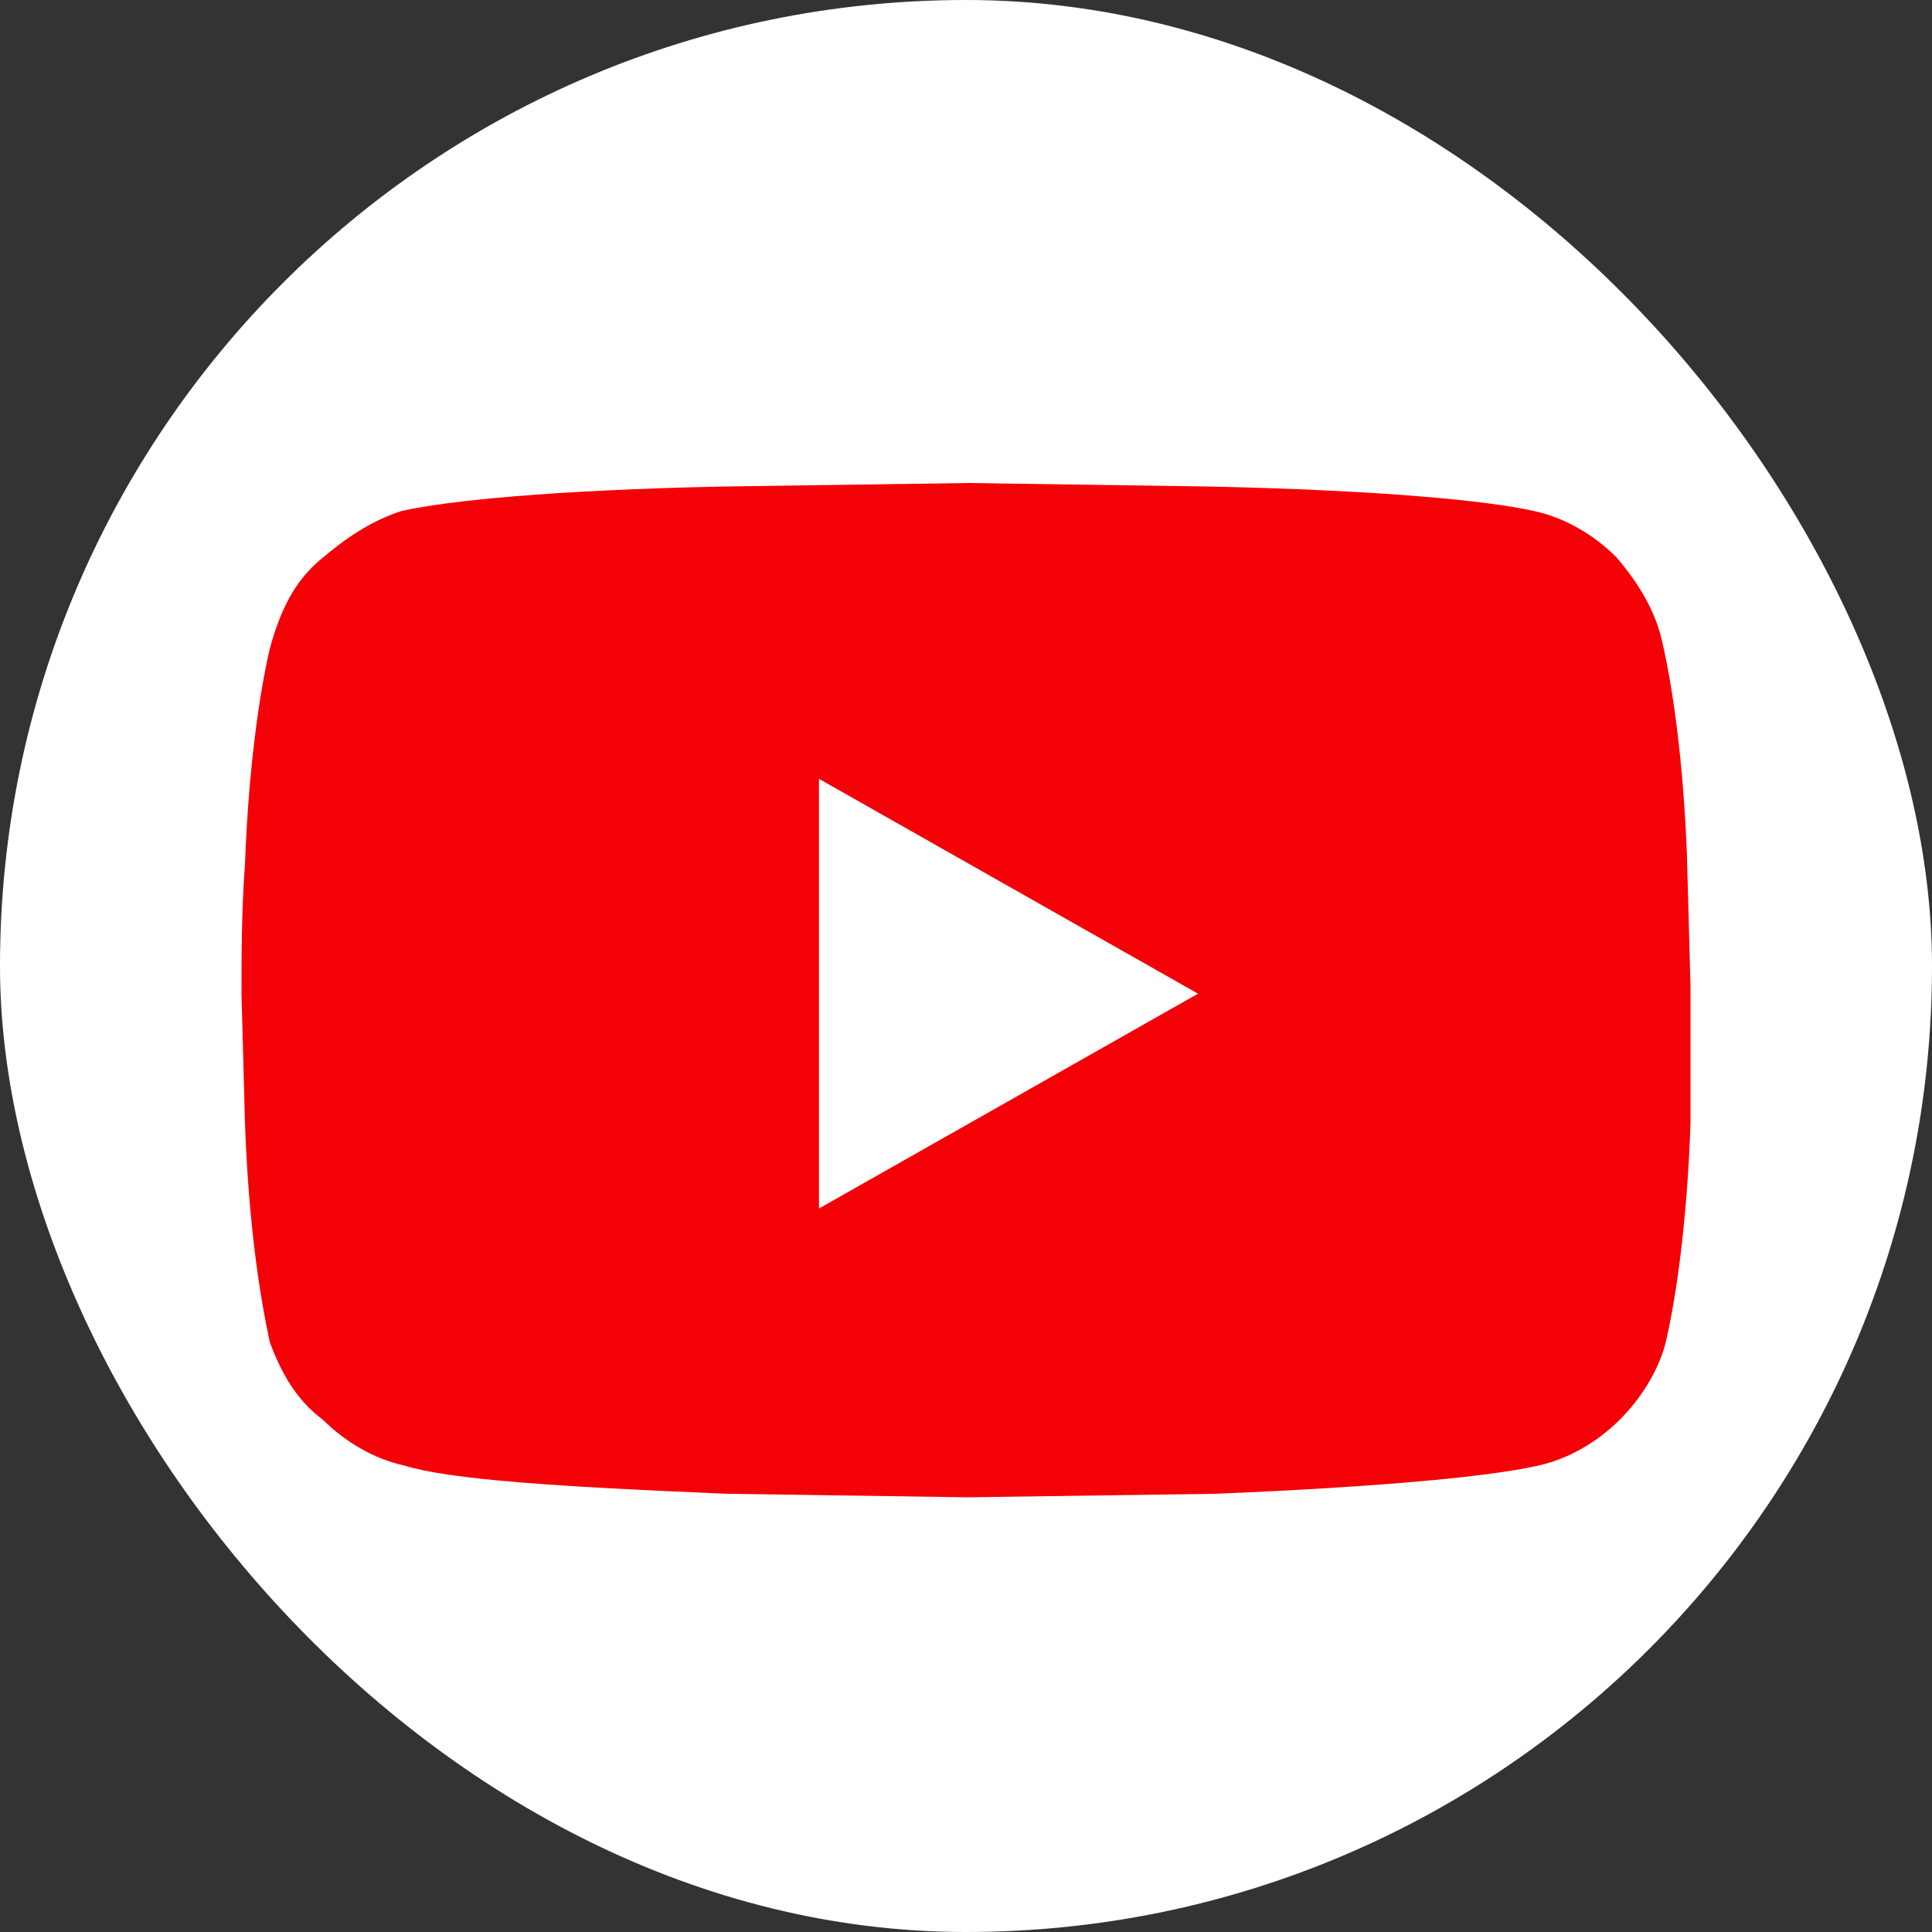
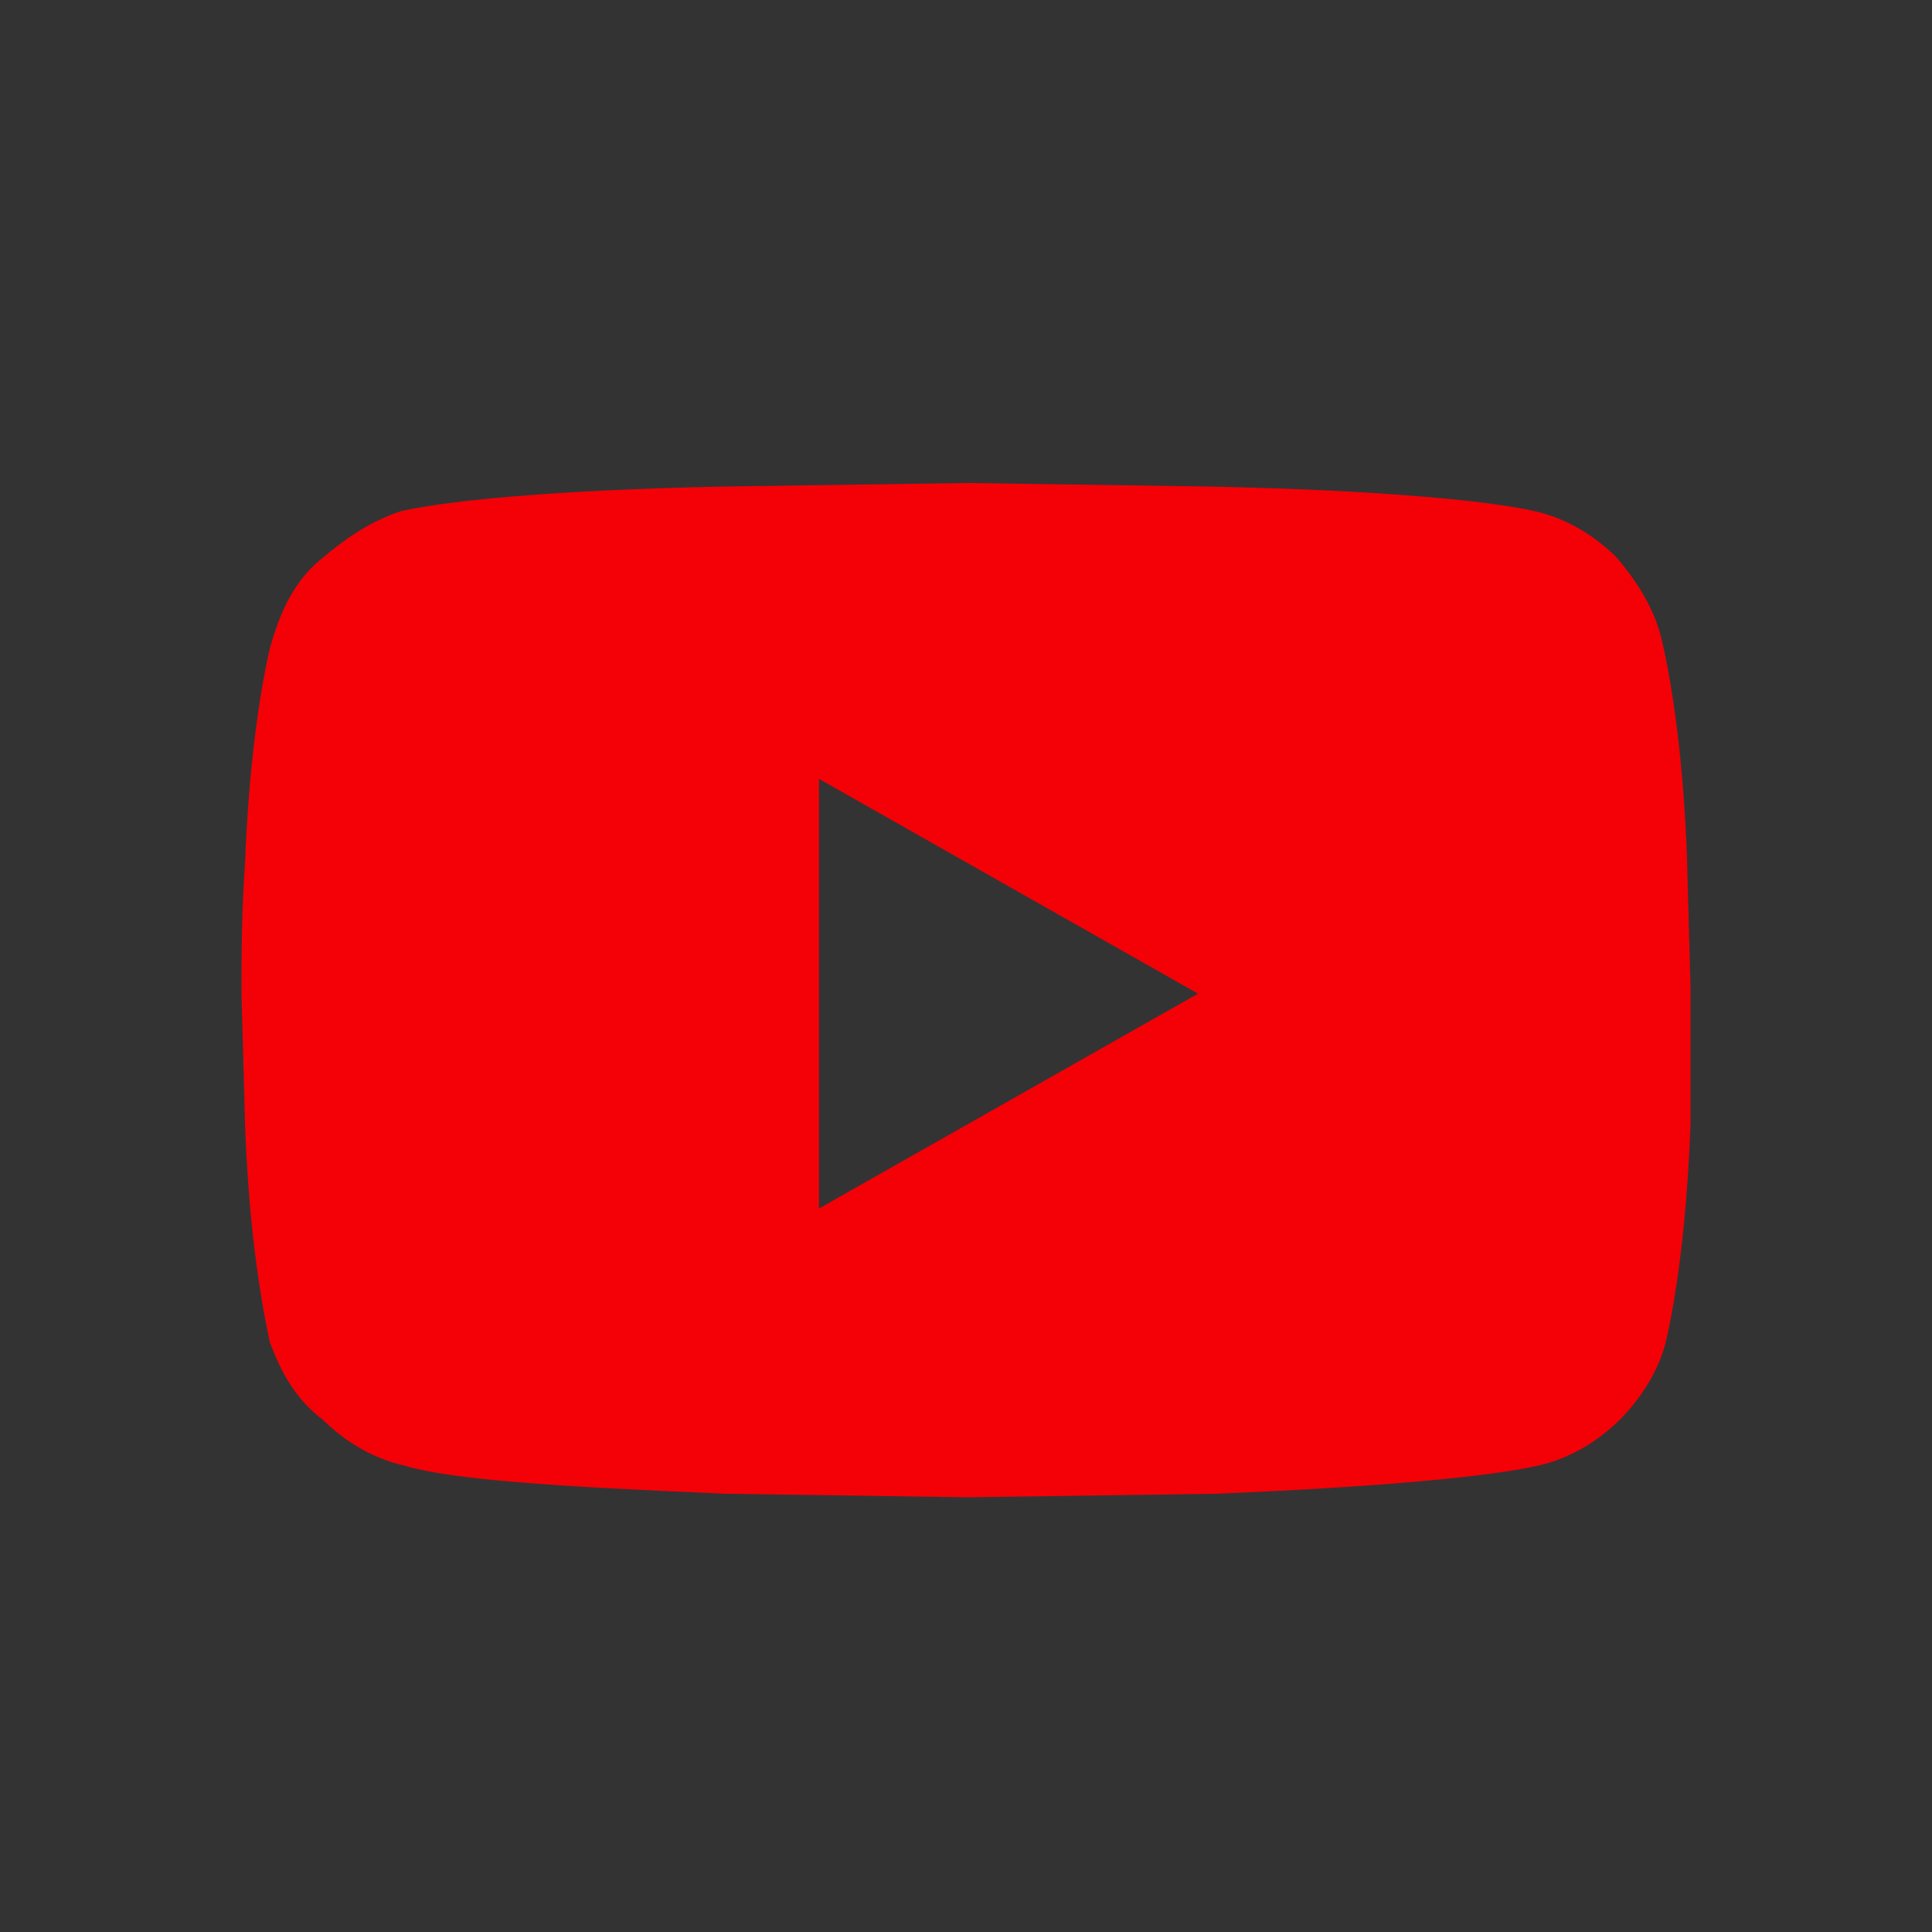
<svg xmlns="http://www.w3.org/2000/svg" width="40" height="40" viewBox="0 0 40 40" fill="none">
  <rect x="0" y="0" width="40" height="40" fill="#333333" stroke="none" />
-   <rect width="40" height="40" rx="20" fill="white" />
  <path d="M34.413 13.281C34.633 14.229 34.853 15.76 34.927 17.729L35 20.427V23.271C34.927 25.312 34.707 26.844 34.487 27.792C34.34 28.375 33.973 28.958 33.533 29.396C33.093 29.833 32.506 30.198 31.846 30.344C30.892 30.562 28.692 30.781 25.171 30.927L20.037 31L15.049 30.927C11.528 30.781 9.328 30.635 8.374 30.344C7.714 30.198 7.127 29.833 6.687 29.396C6.1 28.958 5.807 28.375 5.587 27.792C5.367 26.771 5.147 25.312 5.073 23.271L5 20.573C5 19.771 5 18.896 5.073 17.875C5.147 15.906 5.367 14.375 5.587 13.427C5.807 12.625 6.1 12.042 6.614 11.604C7.127 11.167 7.641 10.802 8.301 10.583C9.254 10.365 11.455 10.146 14.976 10.073L20.037 10L25.024 10.073C28.545 10.146 30.819 10.365 31.773 10.583C32.433 10.729 33.02 11.094 33.46 11.531C33.9 12.042 34.267 12.625 34.413 13.281V13.281ZM16.956 25.021L24.804 20.573L16.956 16.125V25.021Z" fill="#F40007" />
</svg>